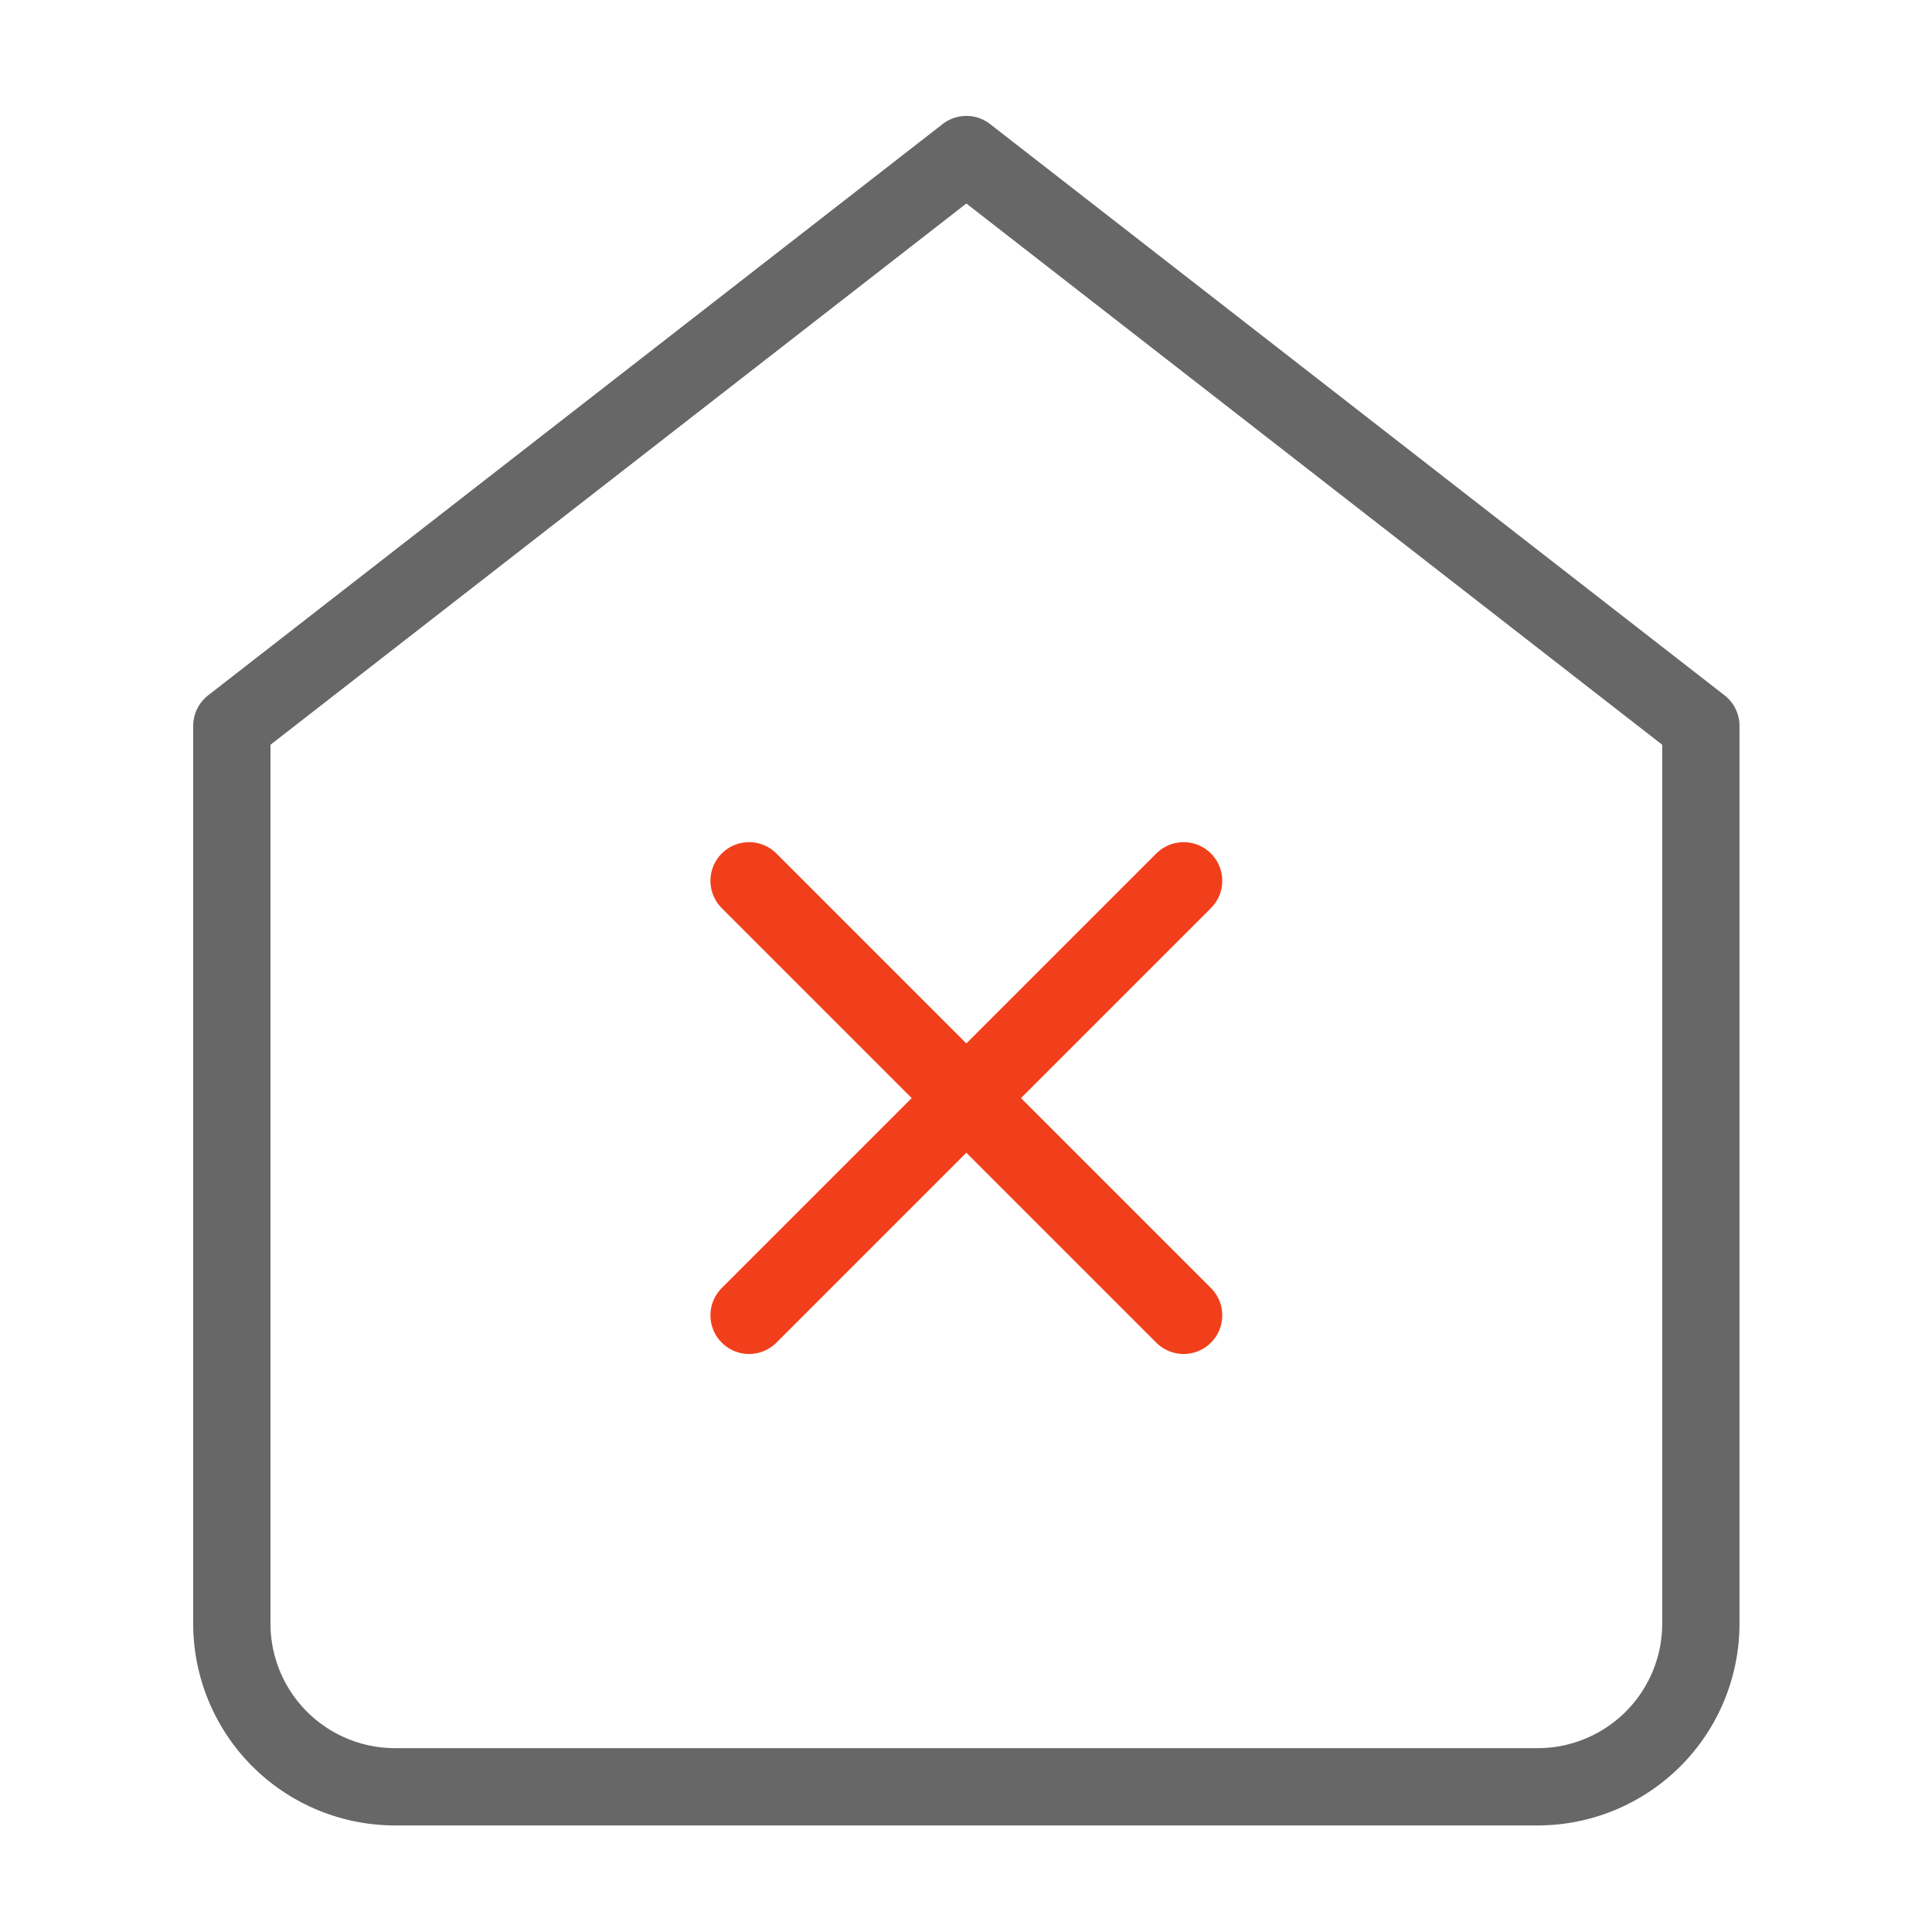
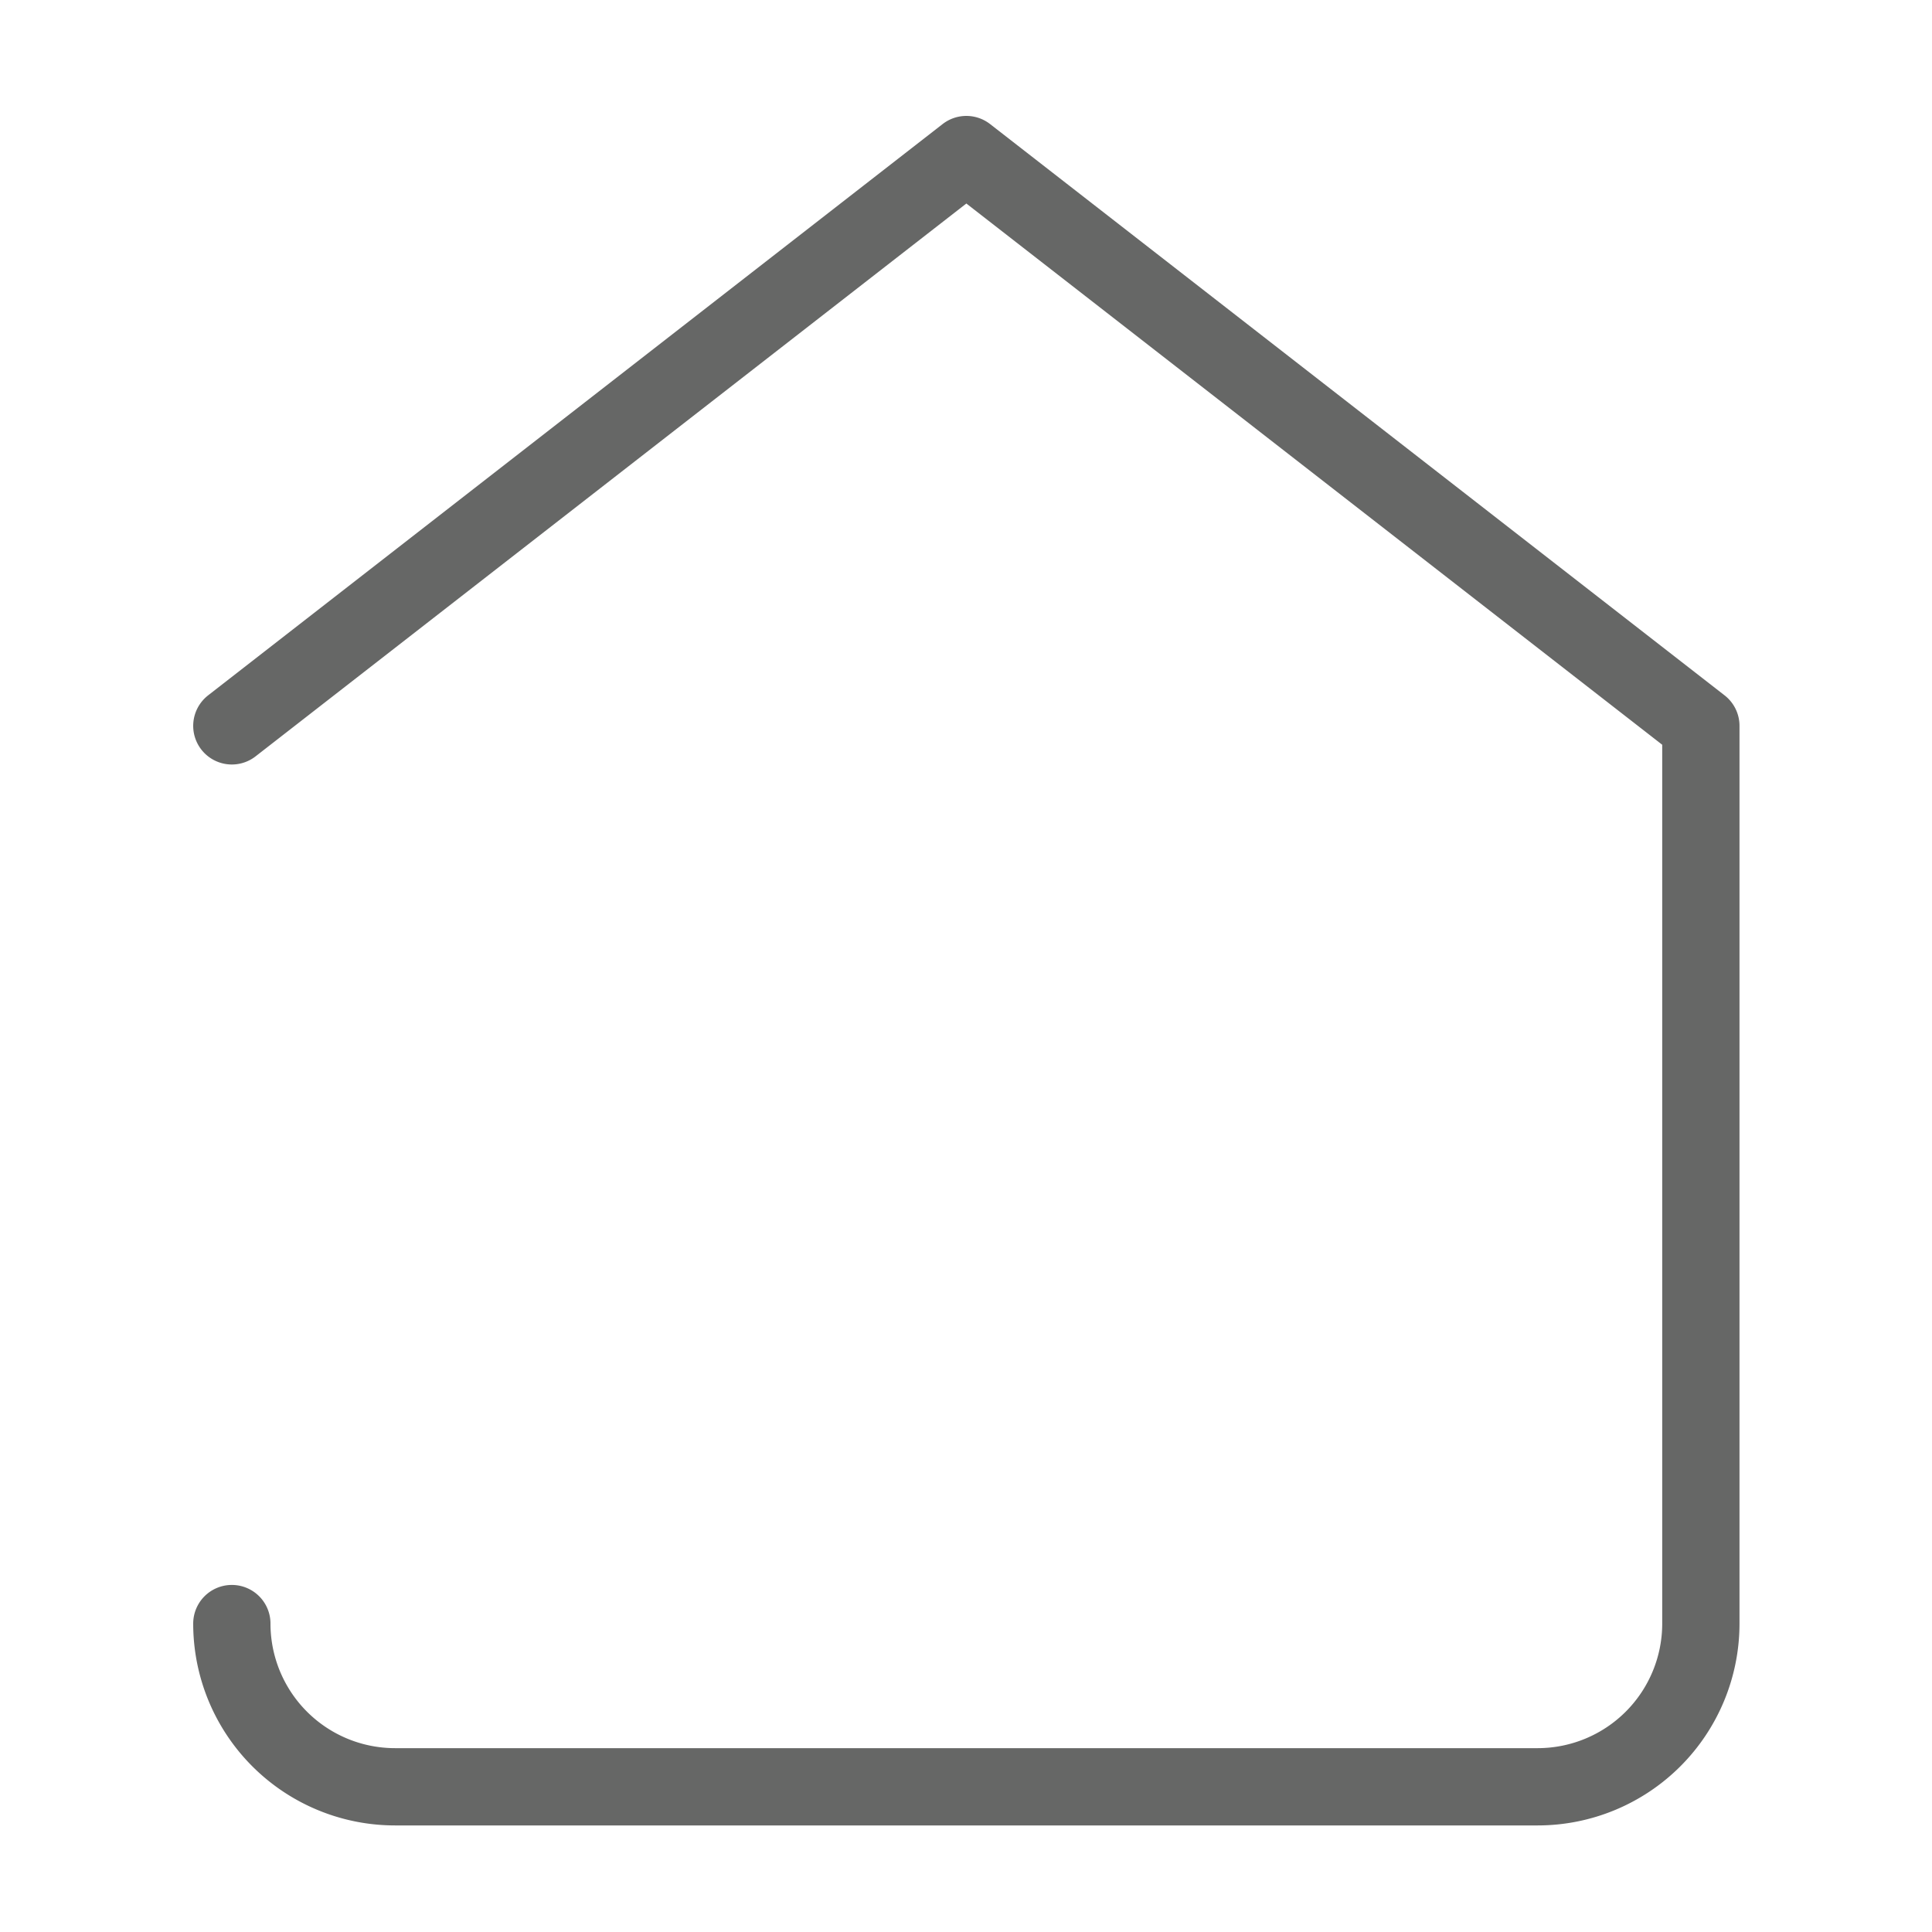
<svg xmlns="http://www.w3.org/2000/svg" width="50" height="50" viewBox="0 0 50 50">
  <g id="Group_1215" data-name="Group 1215" transform="translate(-792 -1388)">
    <g id="Rectangle_104" data-name="Rectangle 104" transform="translate(792 1388)" fill="#fff" stroke="#707070" stroke-width="1" opacity="0">
-       <rect width="50" height="50" stroke="none" />
-       <rect x="0.5" y="0.5" width="49" height="49" fill="none" />
-     </g>
+       </g>
    <g id="Group_1214" data-name="Group 1214" transform="translate(-443 -136)">
      <g id="Icon_feather-home" data-name="Icon feather-home" transform="translate(1241 1528)">
-         <path id="Path_3726" data-name="Path 3726" d="M4.5,17.785,23.509,3,42.518,17.785V41.018a4.224,4.224,0,0,1-4.224,4.224H8.724A4.224,4.224,0,0,1,4.5,41.018Z" transform="translate(-4.5 -3)" fill="none" stroke="#666766" stroke-linecap="round" stroke-linejoin="round" stroke-width="2" />
+         <path id="Path_3726" data-name="Path 3726" d="M4.5,17.785,23.509,3,42.518,17.785V41.018a4.224,4.224,0,0,1-4.224,4.224H8.724A4.224,4.224,0,0,1,4.5,41.018" transform="translate(-4.5 -3)" fill="none" stroke="#666766" stroke-linecap="round" stroke-linejoin="round" stroke-width="2" />
      </g>
      <g id="Group_1212" data-name="Group 1212" transform="translate(1254.386 1546.795)">
-         <line id="Line_22" data-name="Line 22" x1="11.246" y2="11.246" fill="none" stroke="#f23f1b" stroke-linecap="round" stroke-width="2" />
-         <line id="Line_23" data-name="Line 23" x2="11.246" y2="11.246" fill="none" stroke="#f23f1b" stroke-linecap="round" stroke-width="2" />
-       </g>
+         </g>
    </g>
  </g>
</svg>